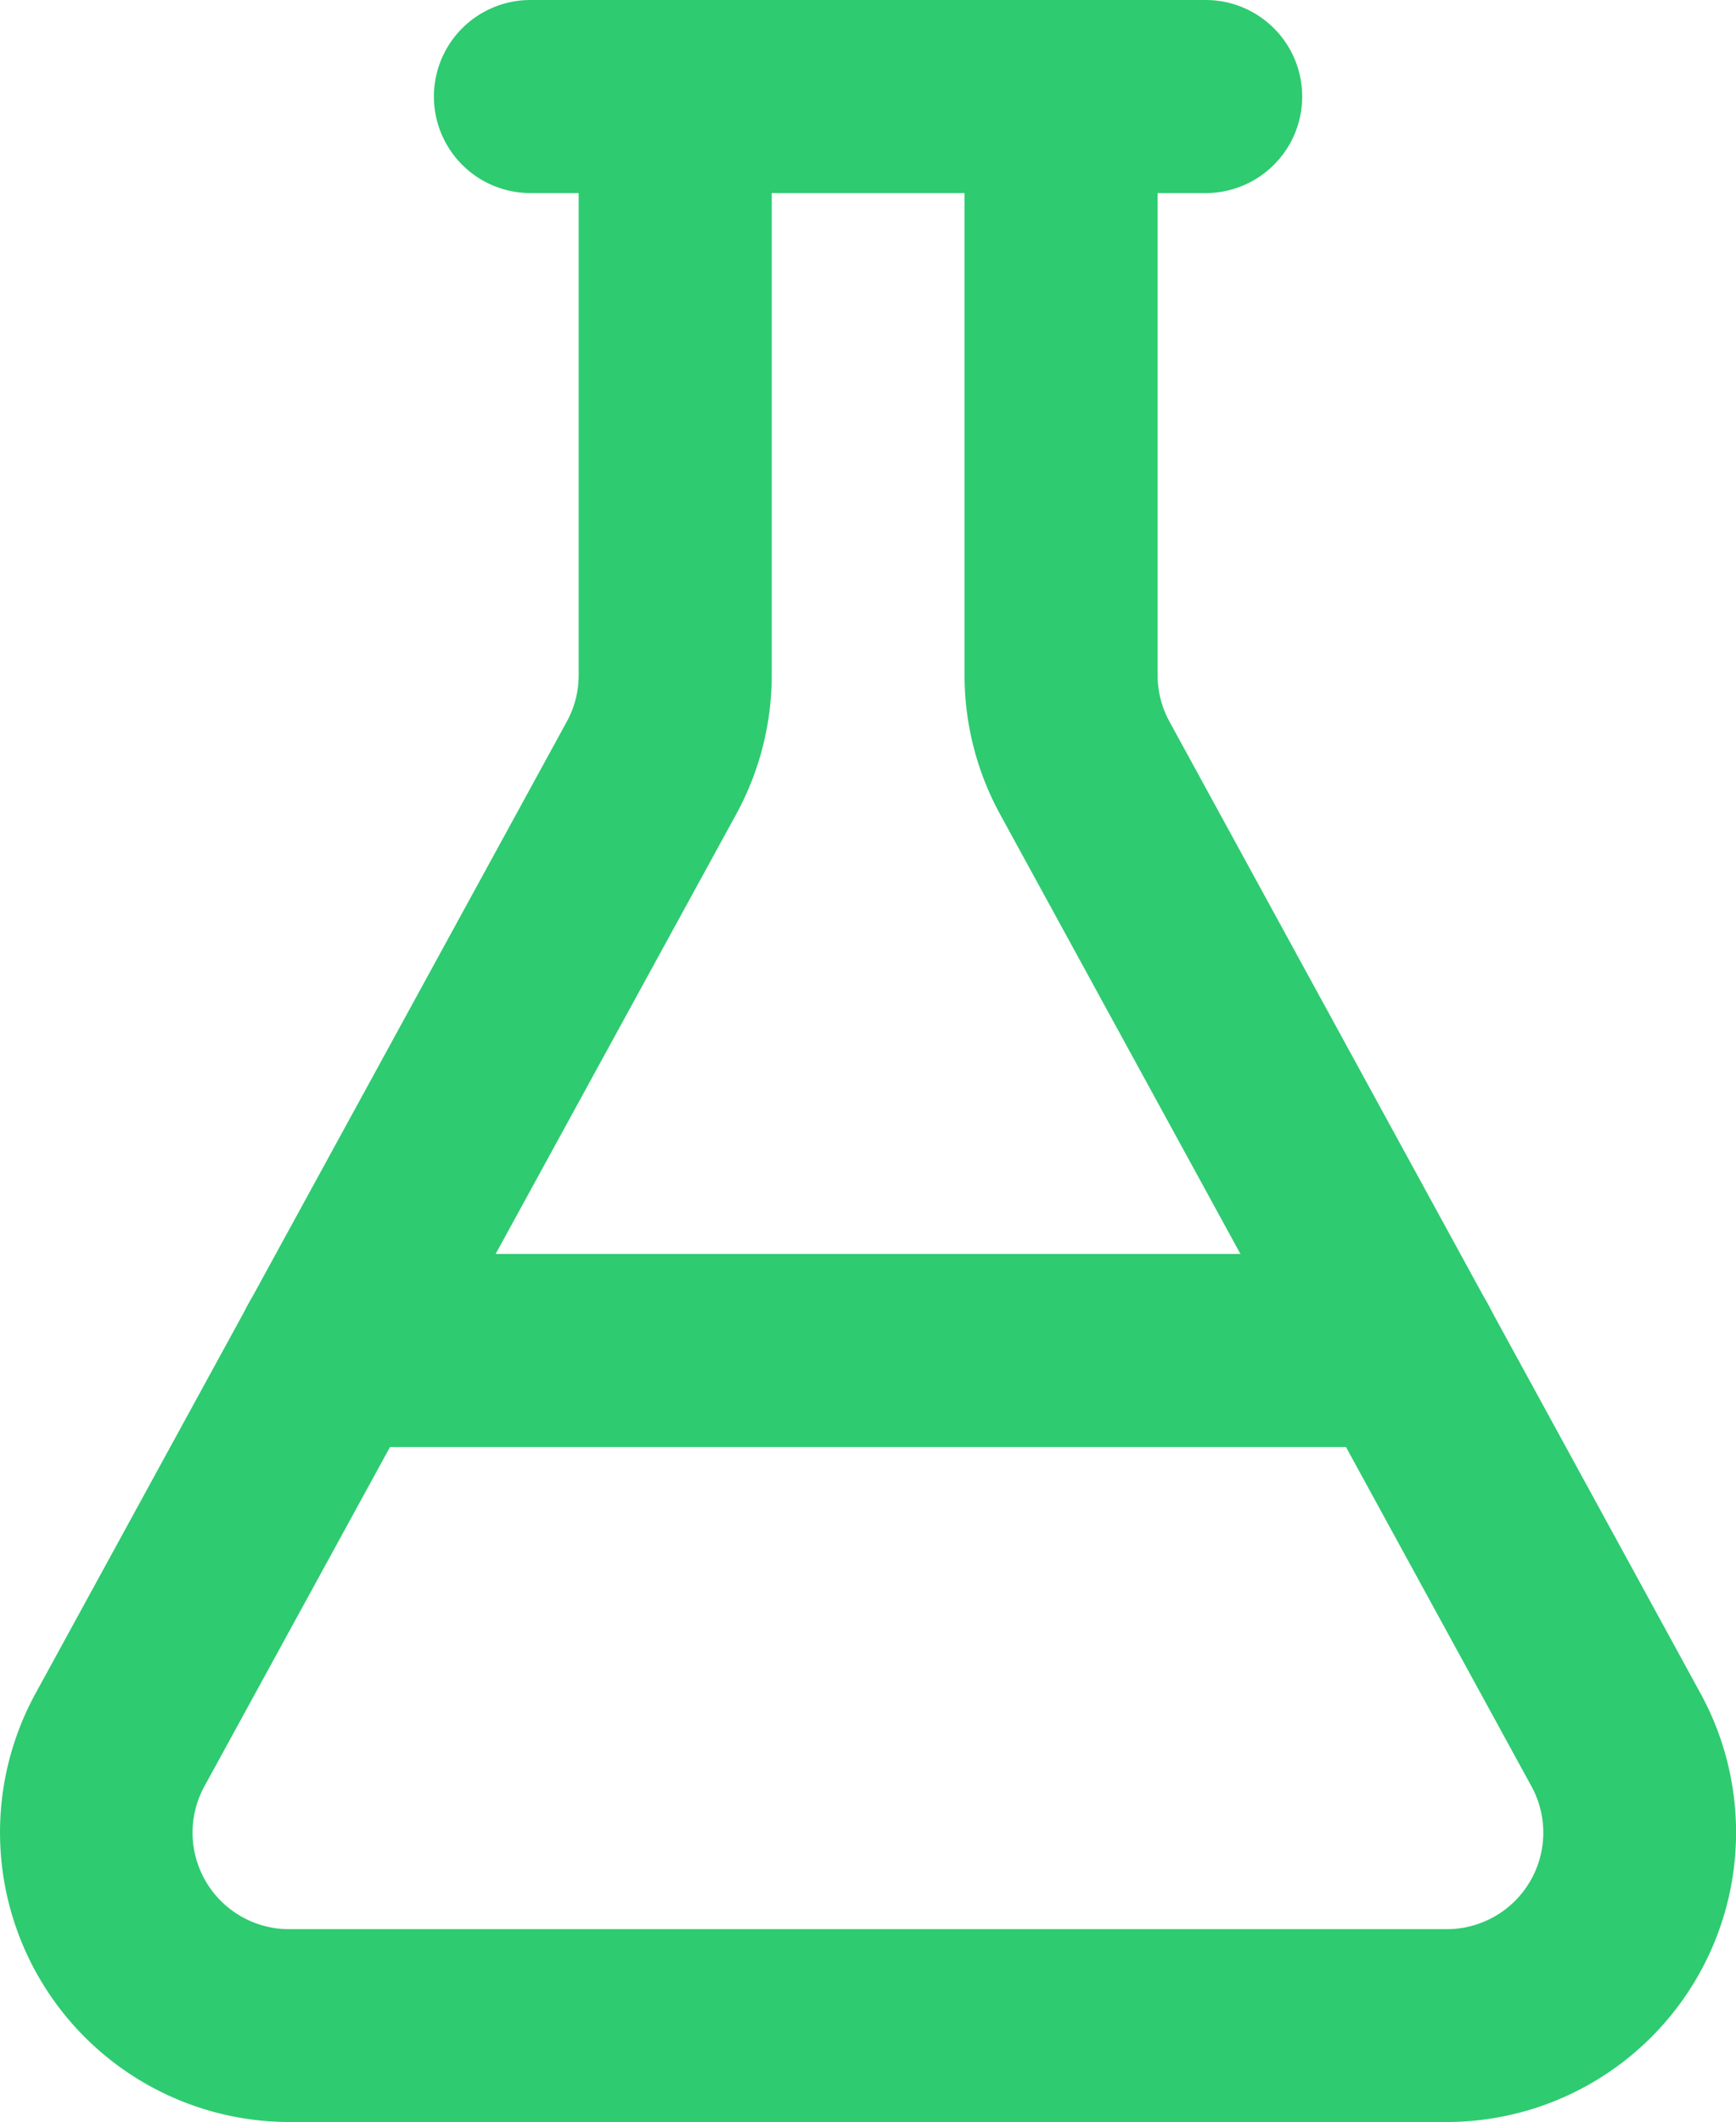
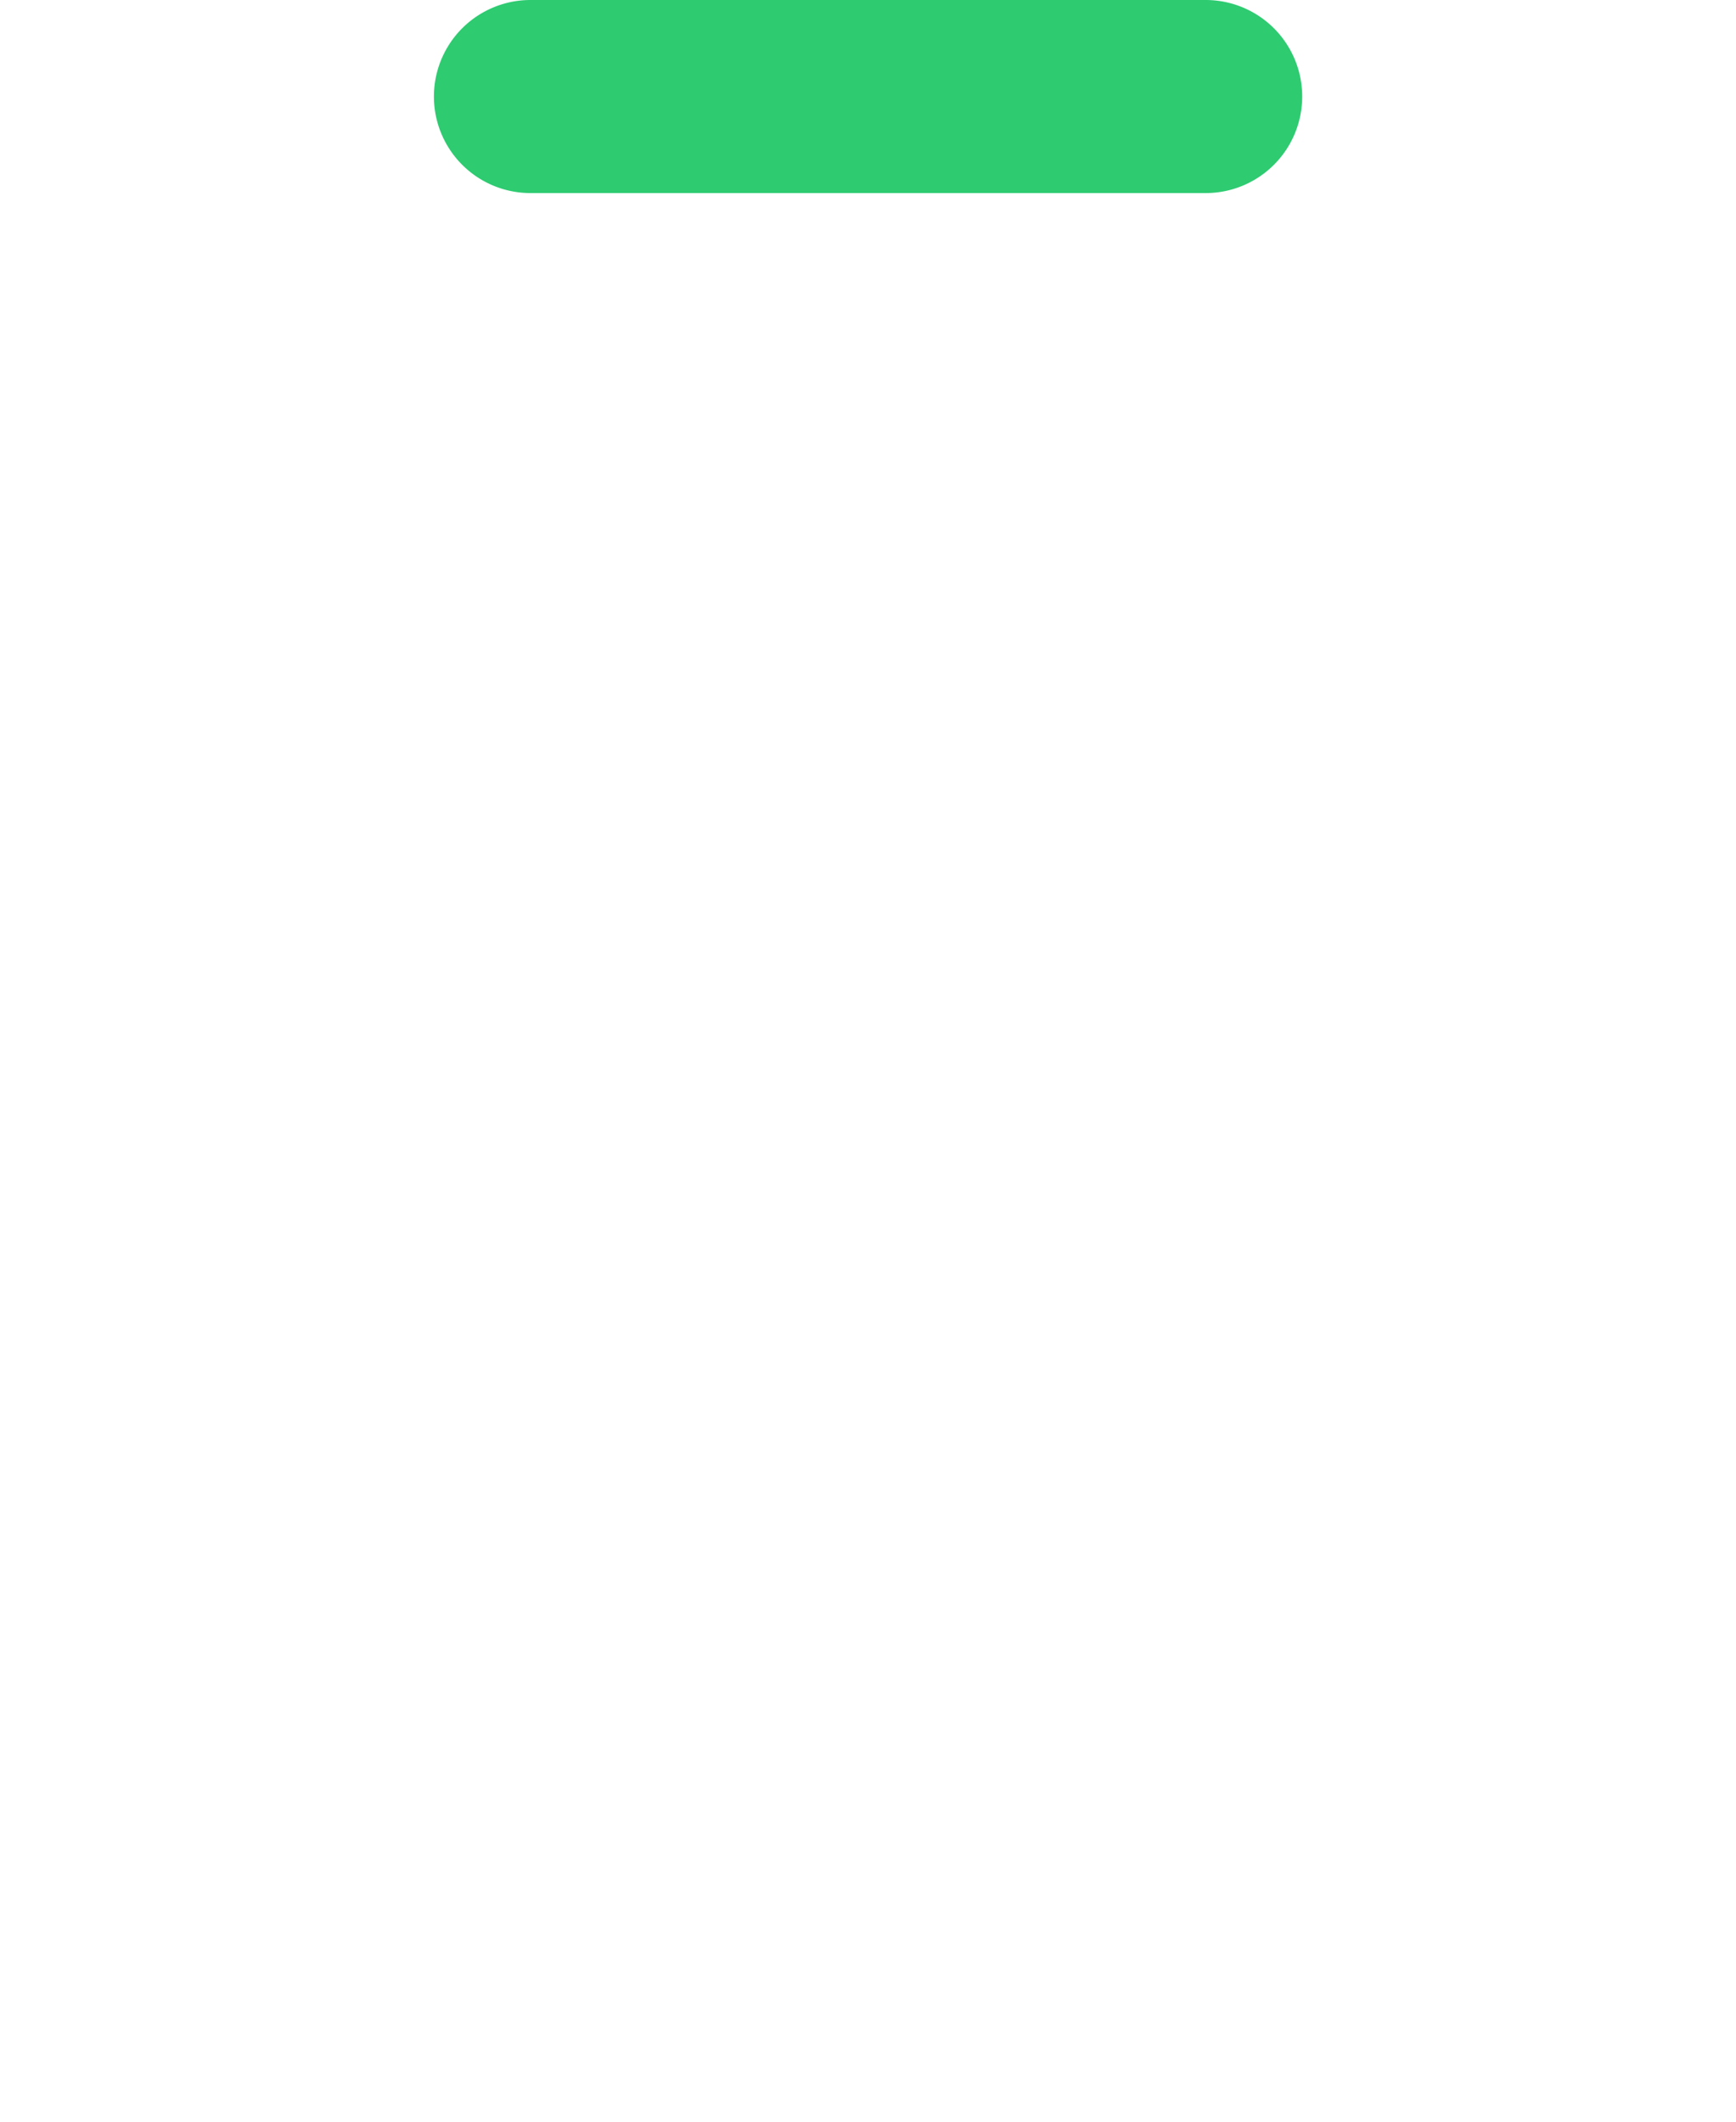
<svg xmlns="http://www.w3.org/2000/svg" id="Group_1057" data-name="Group 1057" width="30.57" height="37.37" viewBox="0 0 30.57 37.37">
-   <path id="Path_417" data-name="Path 417" d="M28.479,38.369H8.095a5.1,5.1,0,0,1-4.471-7.542l9.359-17.121a1.7,1.7,0,0,0,.208-.815V2.7a1.7,1.7,0,1,1,3.4,0V12.89a5.11,5.11,0,0,1-.624,2.445L6.6,32.458a1.7,1.7,0,0,0,1.491,2.515H28.479a1.7,1.7,0,0,0,1.491-2.514l-9.36-17.123a5.11,5.11,0,0,1-.624-2.446V2.7a1.7,1.7,0,1,1,3.4,0V12.89a1.7,1.7,0,0,0,.208.816L32.95,30.828a5.1,5.1,0,0,1-4.471,7.541Z" transform="translate(-3.001 -1)" fill="#2ecb71" />
-   <path id="Path_418" data-name="Path 418" d="M26,17.4H7.152a1.7,1.7,0,0,1,0-3.4H26a1.7,1.7,0,0,1,0,3.4Z" transform="translate(-1.289 8.082)" fill="#2ecb71" />
  <path id="Path_419" data-name="Path 419" d="M21.089,4.4H9.2A1.7,1.7,0,0,1,9.2,1h11.89a1.7,1.7,0,0,1,0,3.4Z" transform="translate(0.141 -1)" fill="#2ecb71" />
</svg>